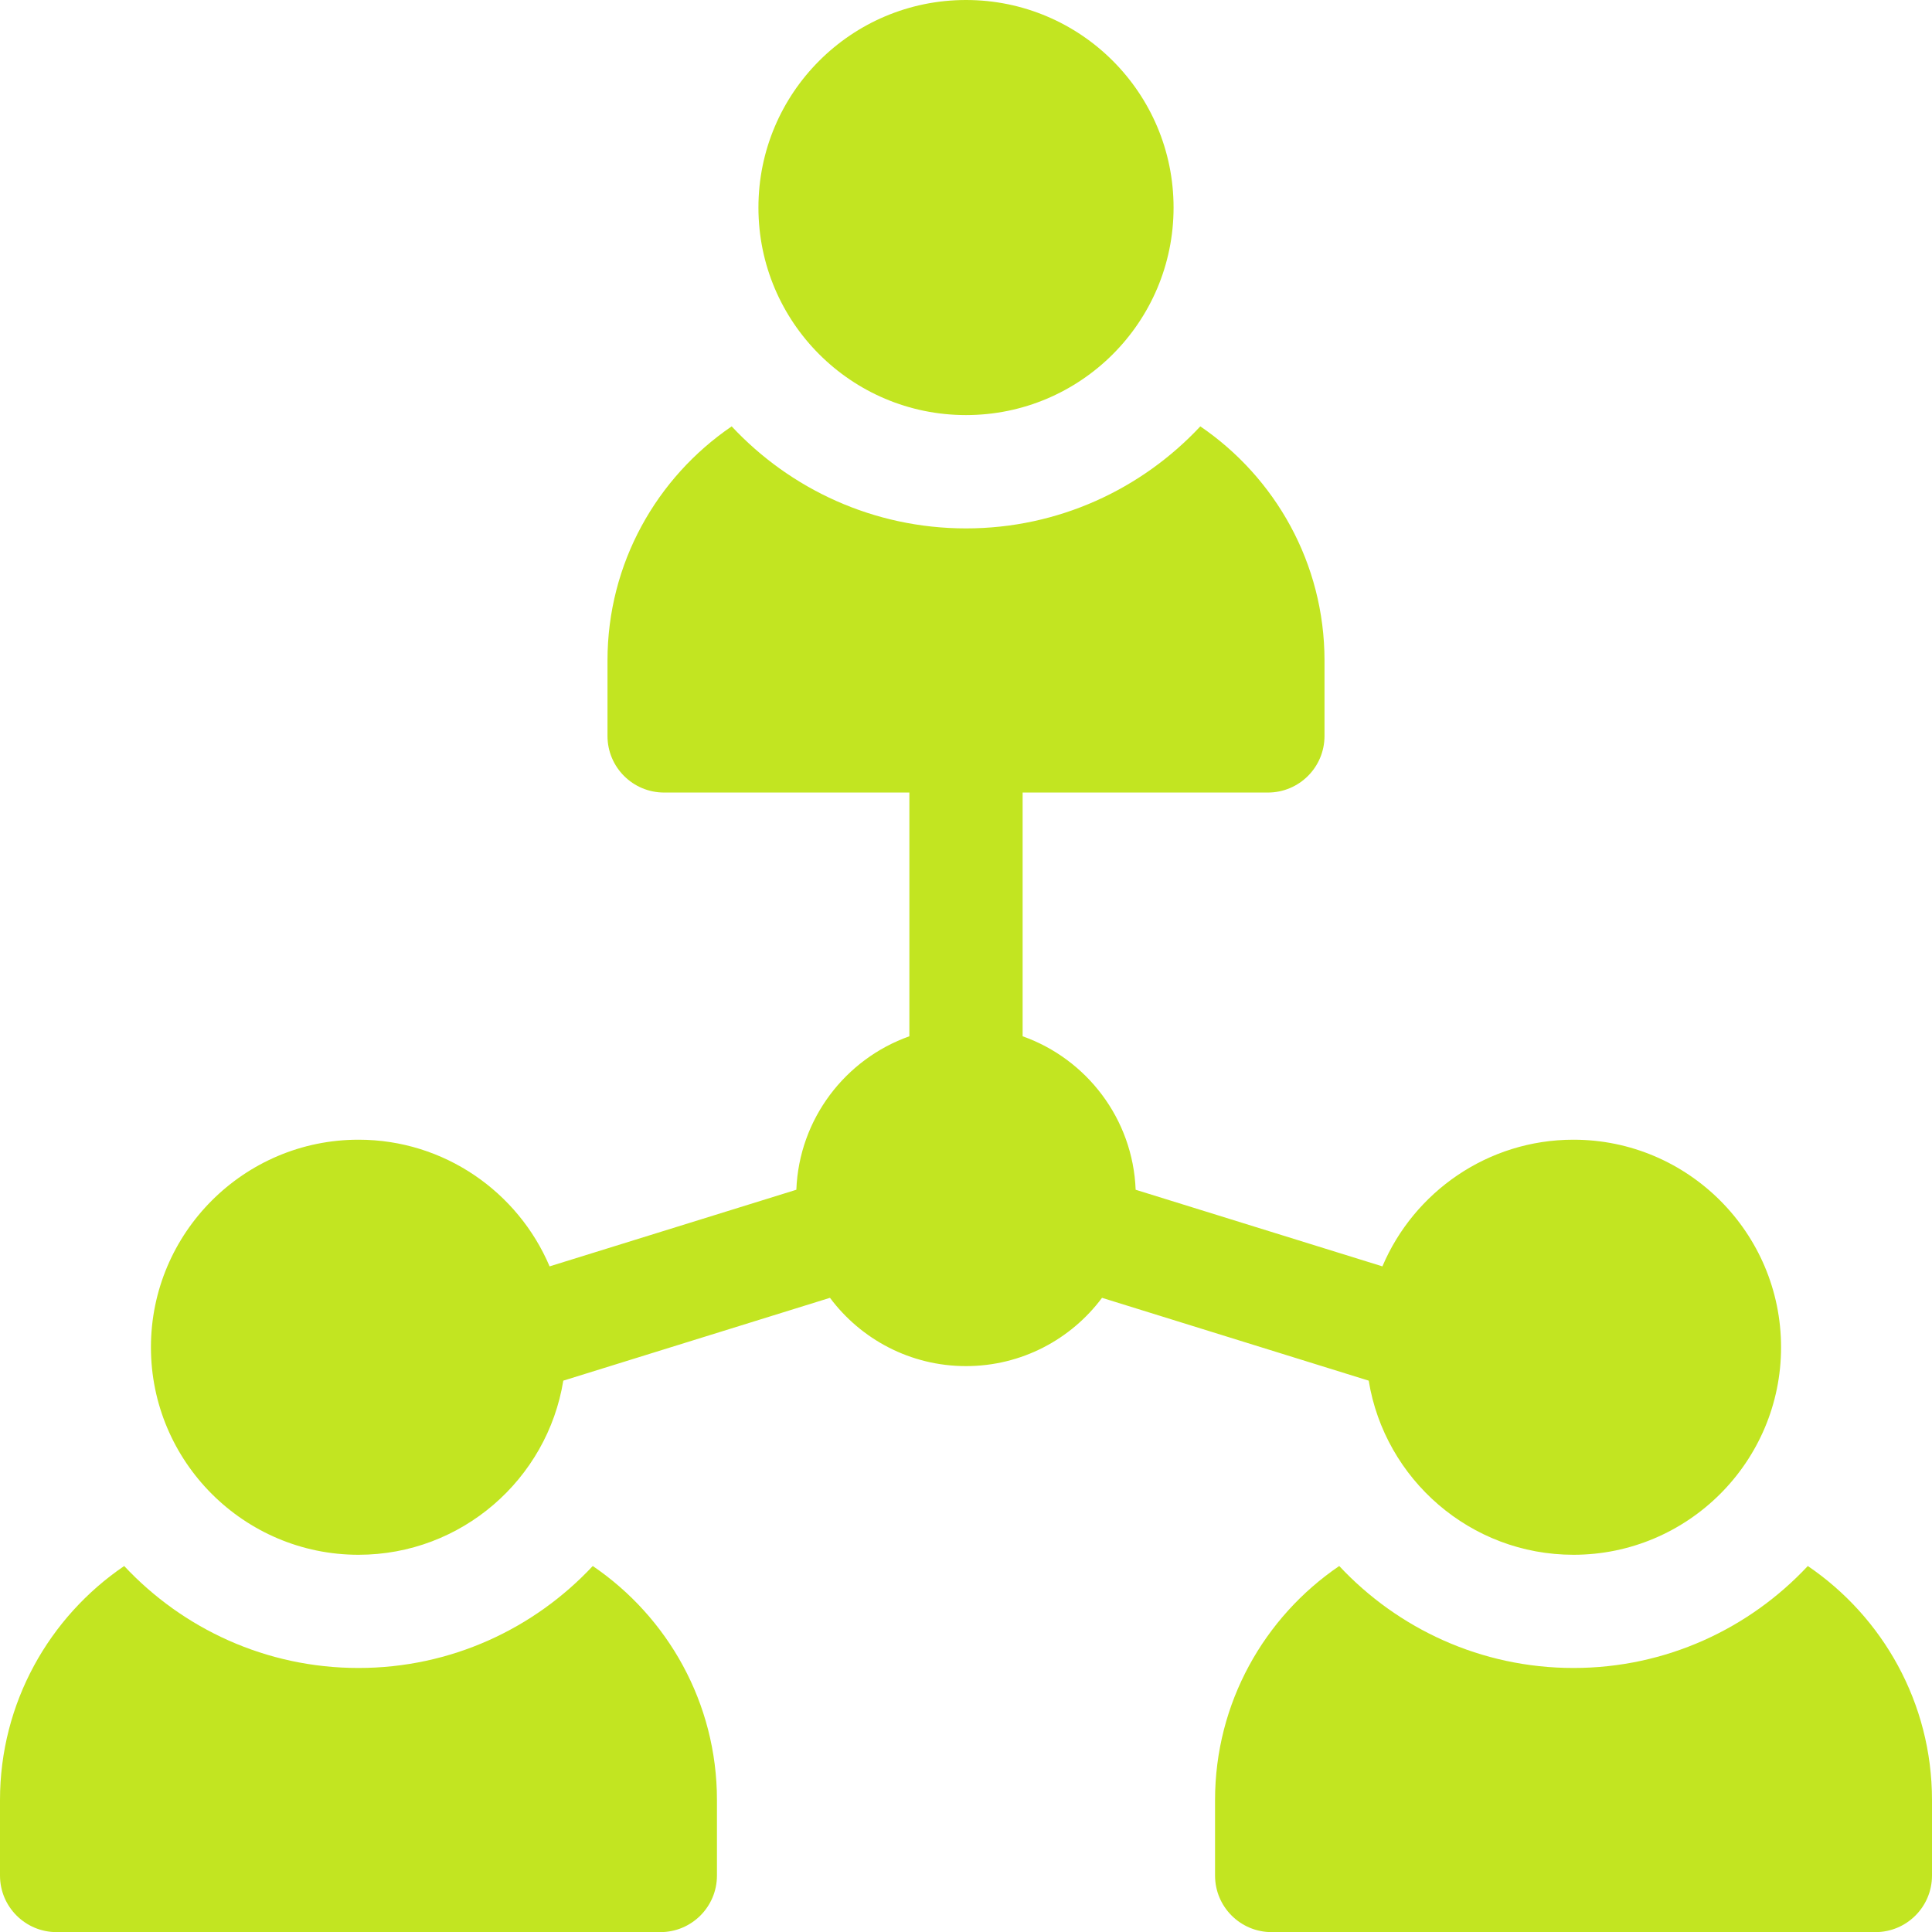
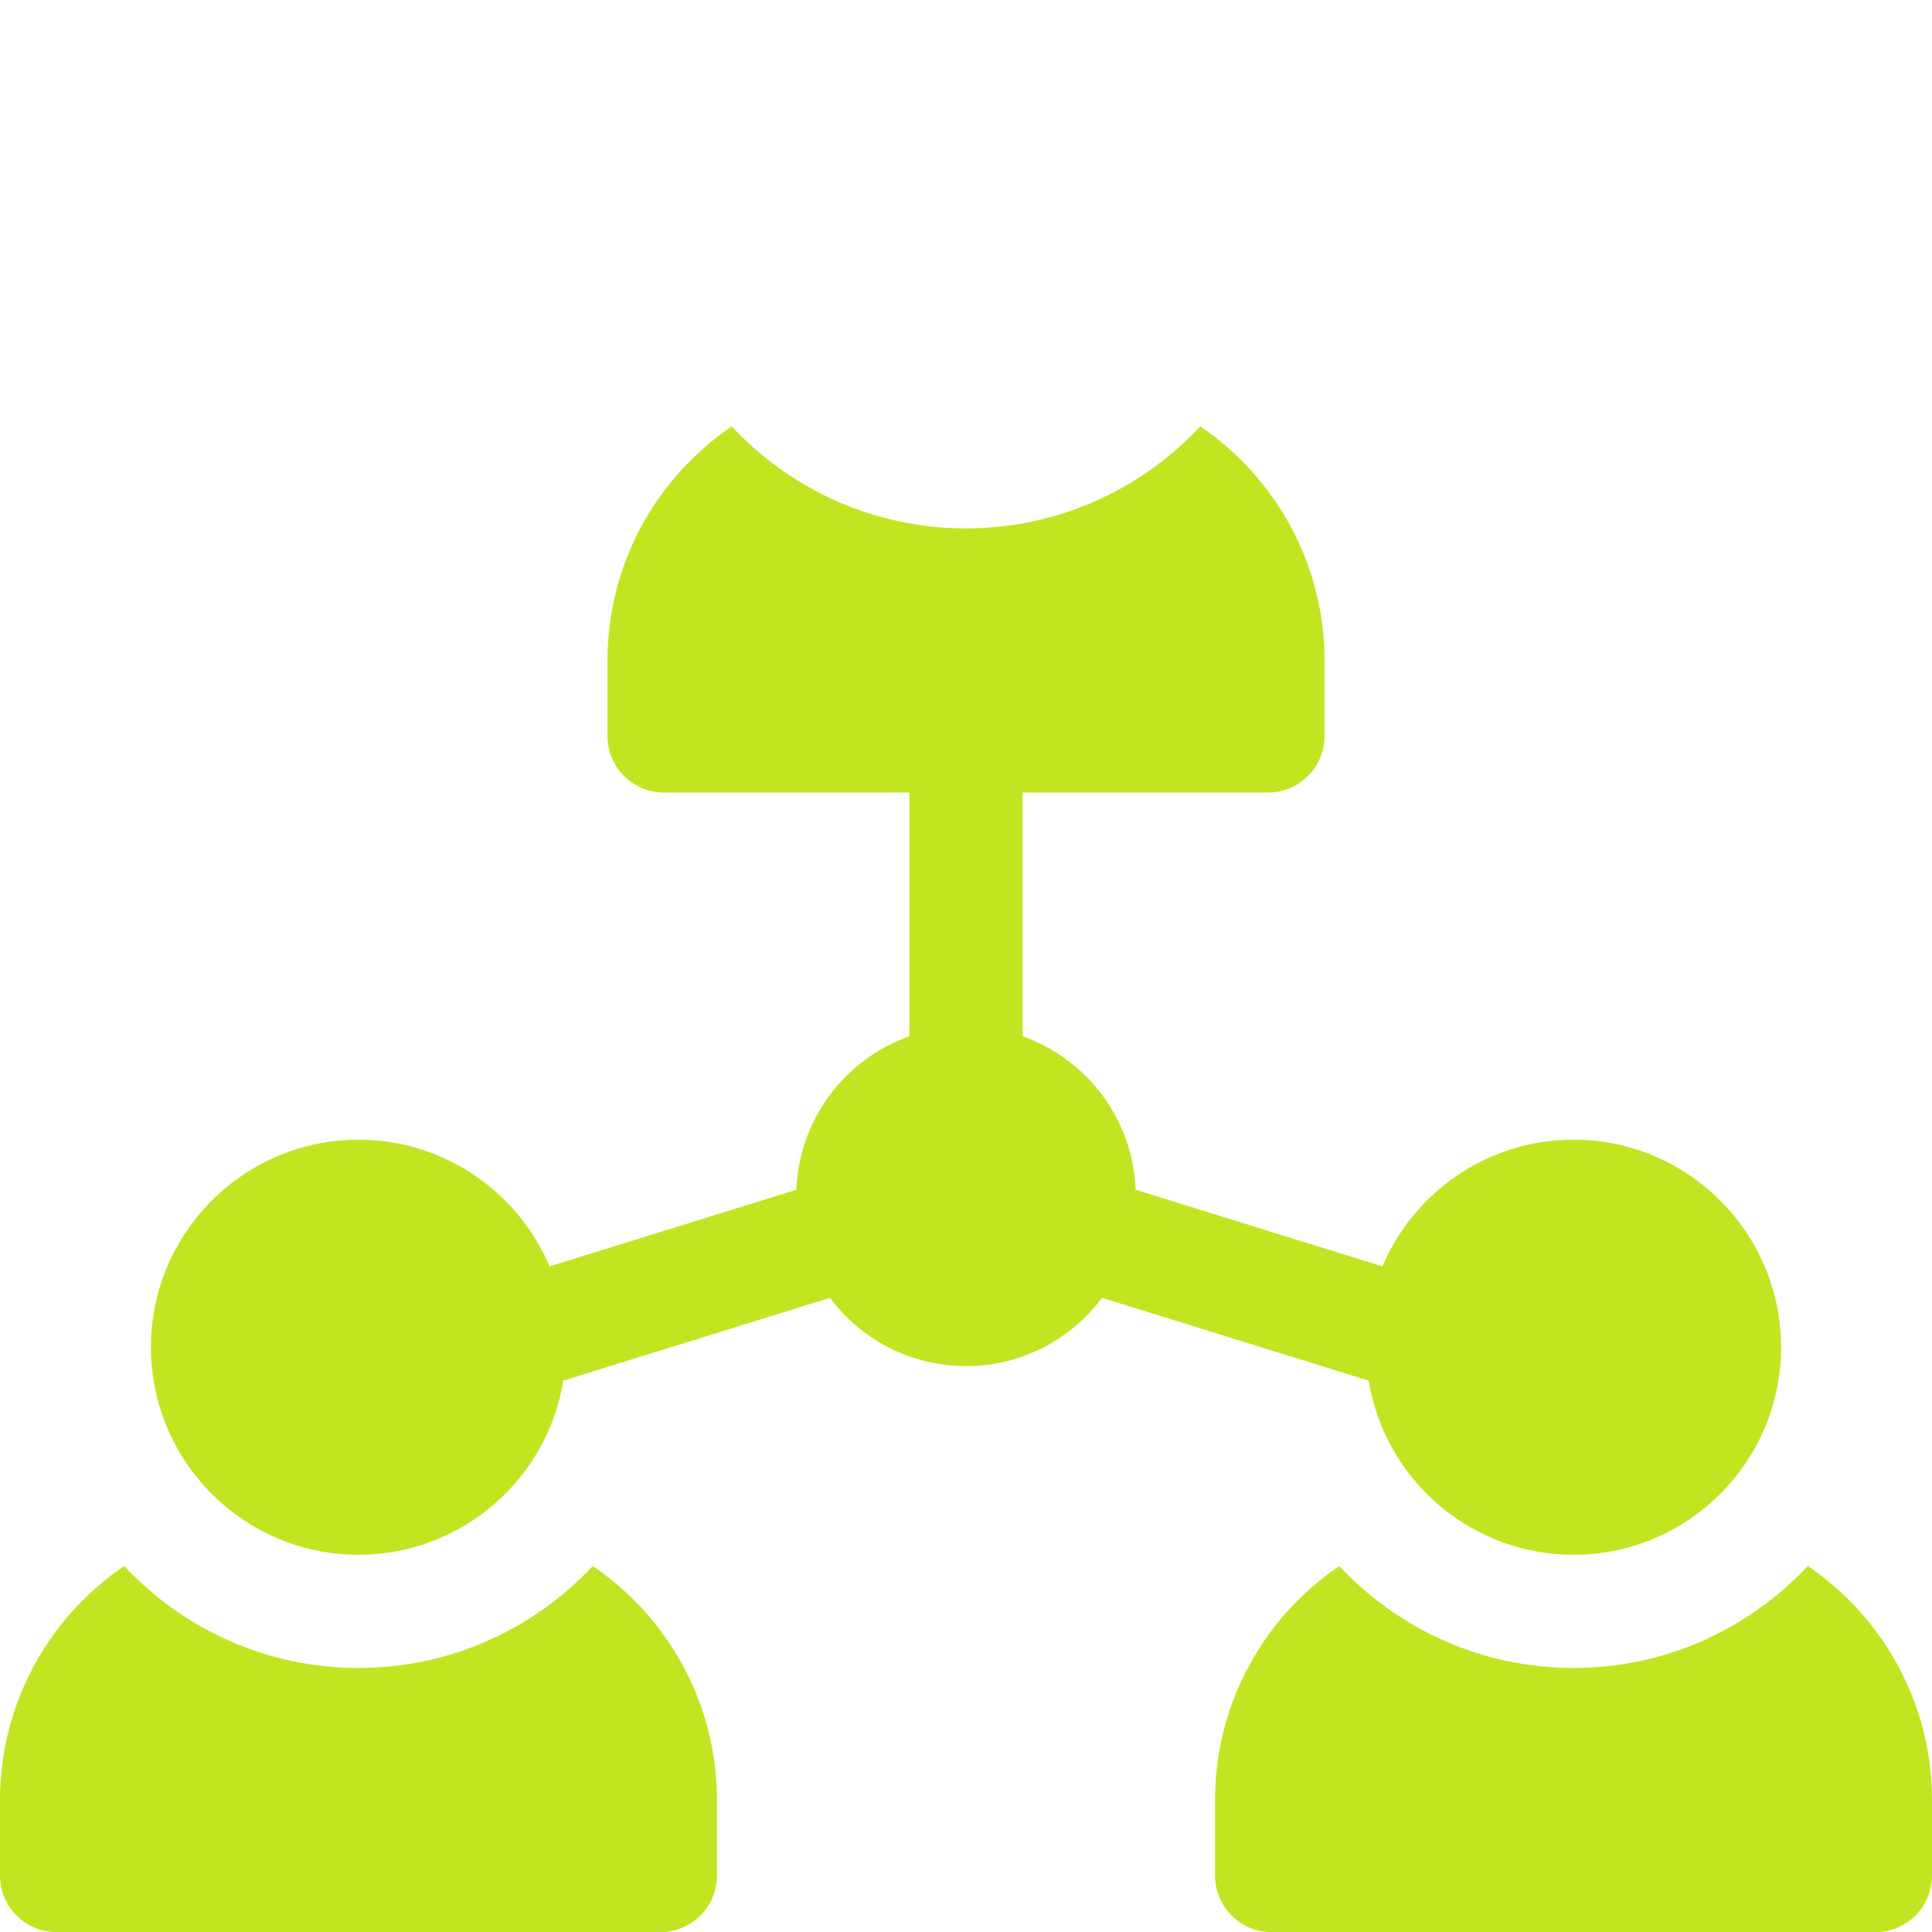
<svg xmlns="http://www.w3.org/2000/svg" width="32" height="32" viewBox="0 0 32 32" fill="none">
-   <path d="M16 6.875C17.898 6.875 19.438 5.336 19.438 3.438C19.438 1.539 17.898 0 16 0C14.101 0 12.562 1.539 12.562 3.438C12.562 5.336 14.101 6.875 16 6.875Z" fill="#C2E521" />
  <path d="M9.818 25.938C8.848 26.976 7.468 27.627 5.938 27.627C4.407 27.627 3.027 26.976 2.057 25.938C0.816 26.782 0 28.205 0 29.815V31.065C0 31.583 0.42 32.002 0.938 32.002H10.938C11.455 32.002 11.875 31.583 11.875 31.065V29.815C11.875 28.205 11.059 26.782 9.818 25.938ZM29.943 25.938C28.973 26.976 27.593 27.627 26.062 27.627C24.532 27.627 23.152 26.976 22.182 25.938C20.941 26.782 20.125 28.205 20.125 29.815V31.065C20.125 31.583 20.545 32.002 21.062 32.002H31.062C31.58 32.002 32 31.583 32 31.065V29.815C32 28.205 31.184 26.782 29.943 25.938ZM22.67 22.868C22.936 24.501 24.355 25.752 26.062 25.752C27.958 25.752 29.5 24.21 29.5 22.315C29.5 20.419 27.958 18.877 26.062 18.877C24.642 18.877 23.42 19.743 22.897 20.975L18.81 19.706C18.765 18.531 17.996 17.539 16.938 17.164V13.127H21C21.518 13.127 21.938 12.708 21.938 12.19V10.94C21.938 9.33 21.121 7.907 19.881 7.062C18.91 8.101 17.53 8.752 16 8.752C14.47 8.752 13.089 8.101 12.119 7.062C10.879 7.907 10.062 9.33 10.062 10.94V12.19C10.062 12.708 10.482 13.127 11 13.127H15.062V17.164C14.004 17.539 13.235 18.531 13.19 19.706L9.103 20.975C8.58 19.743 7.358 18.877 5.938 18.877C4.042 18.877 2.5 20.419 2.5 22.315C2.5 24.21 4.042 25.752 5.938 25.752C7.645 25.752 9.065 24.501 9.33 22.868L13.747 21.496C14.26 22.183 15.079 22.627 16 22.627C16.921 22.627 17.74 22.183 18.253 21.496L22.67 22.868Z" fill="#C2E521" />
</svg>